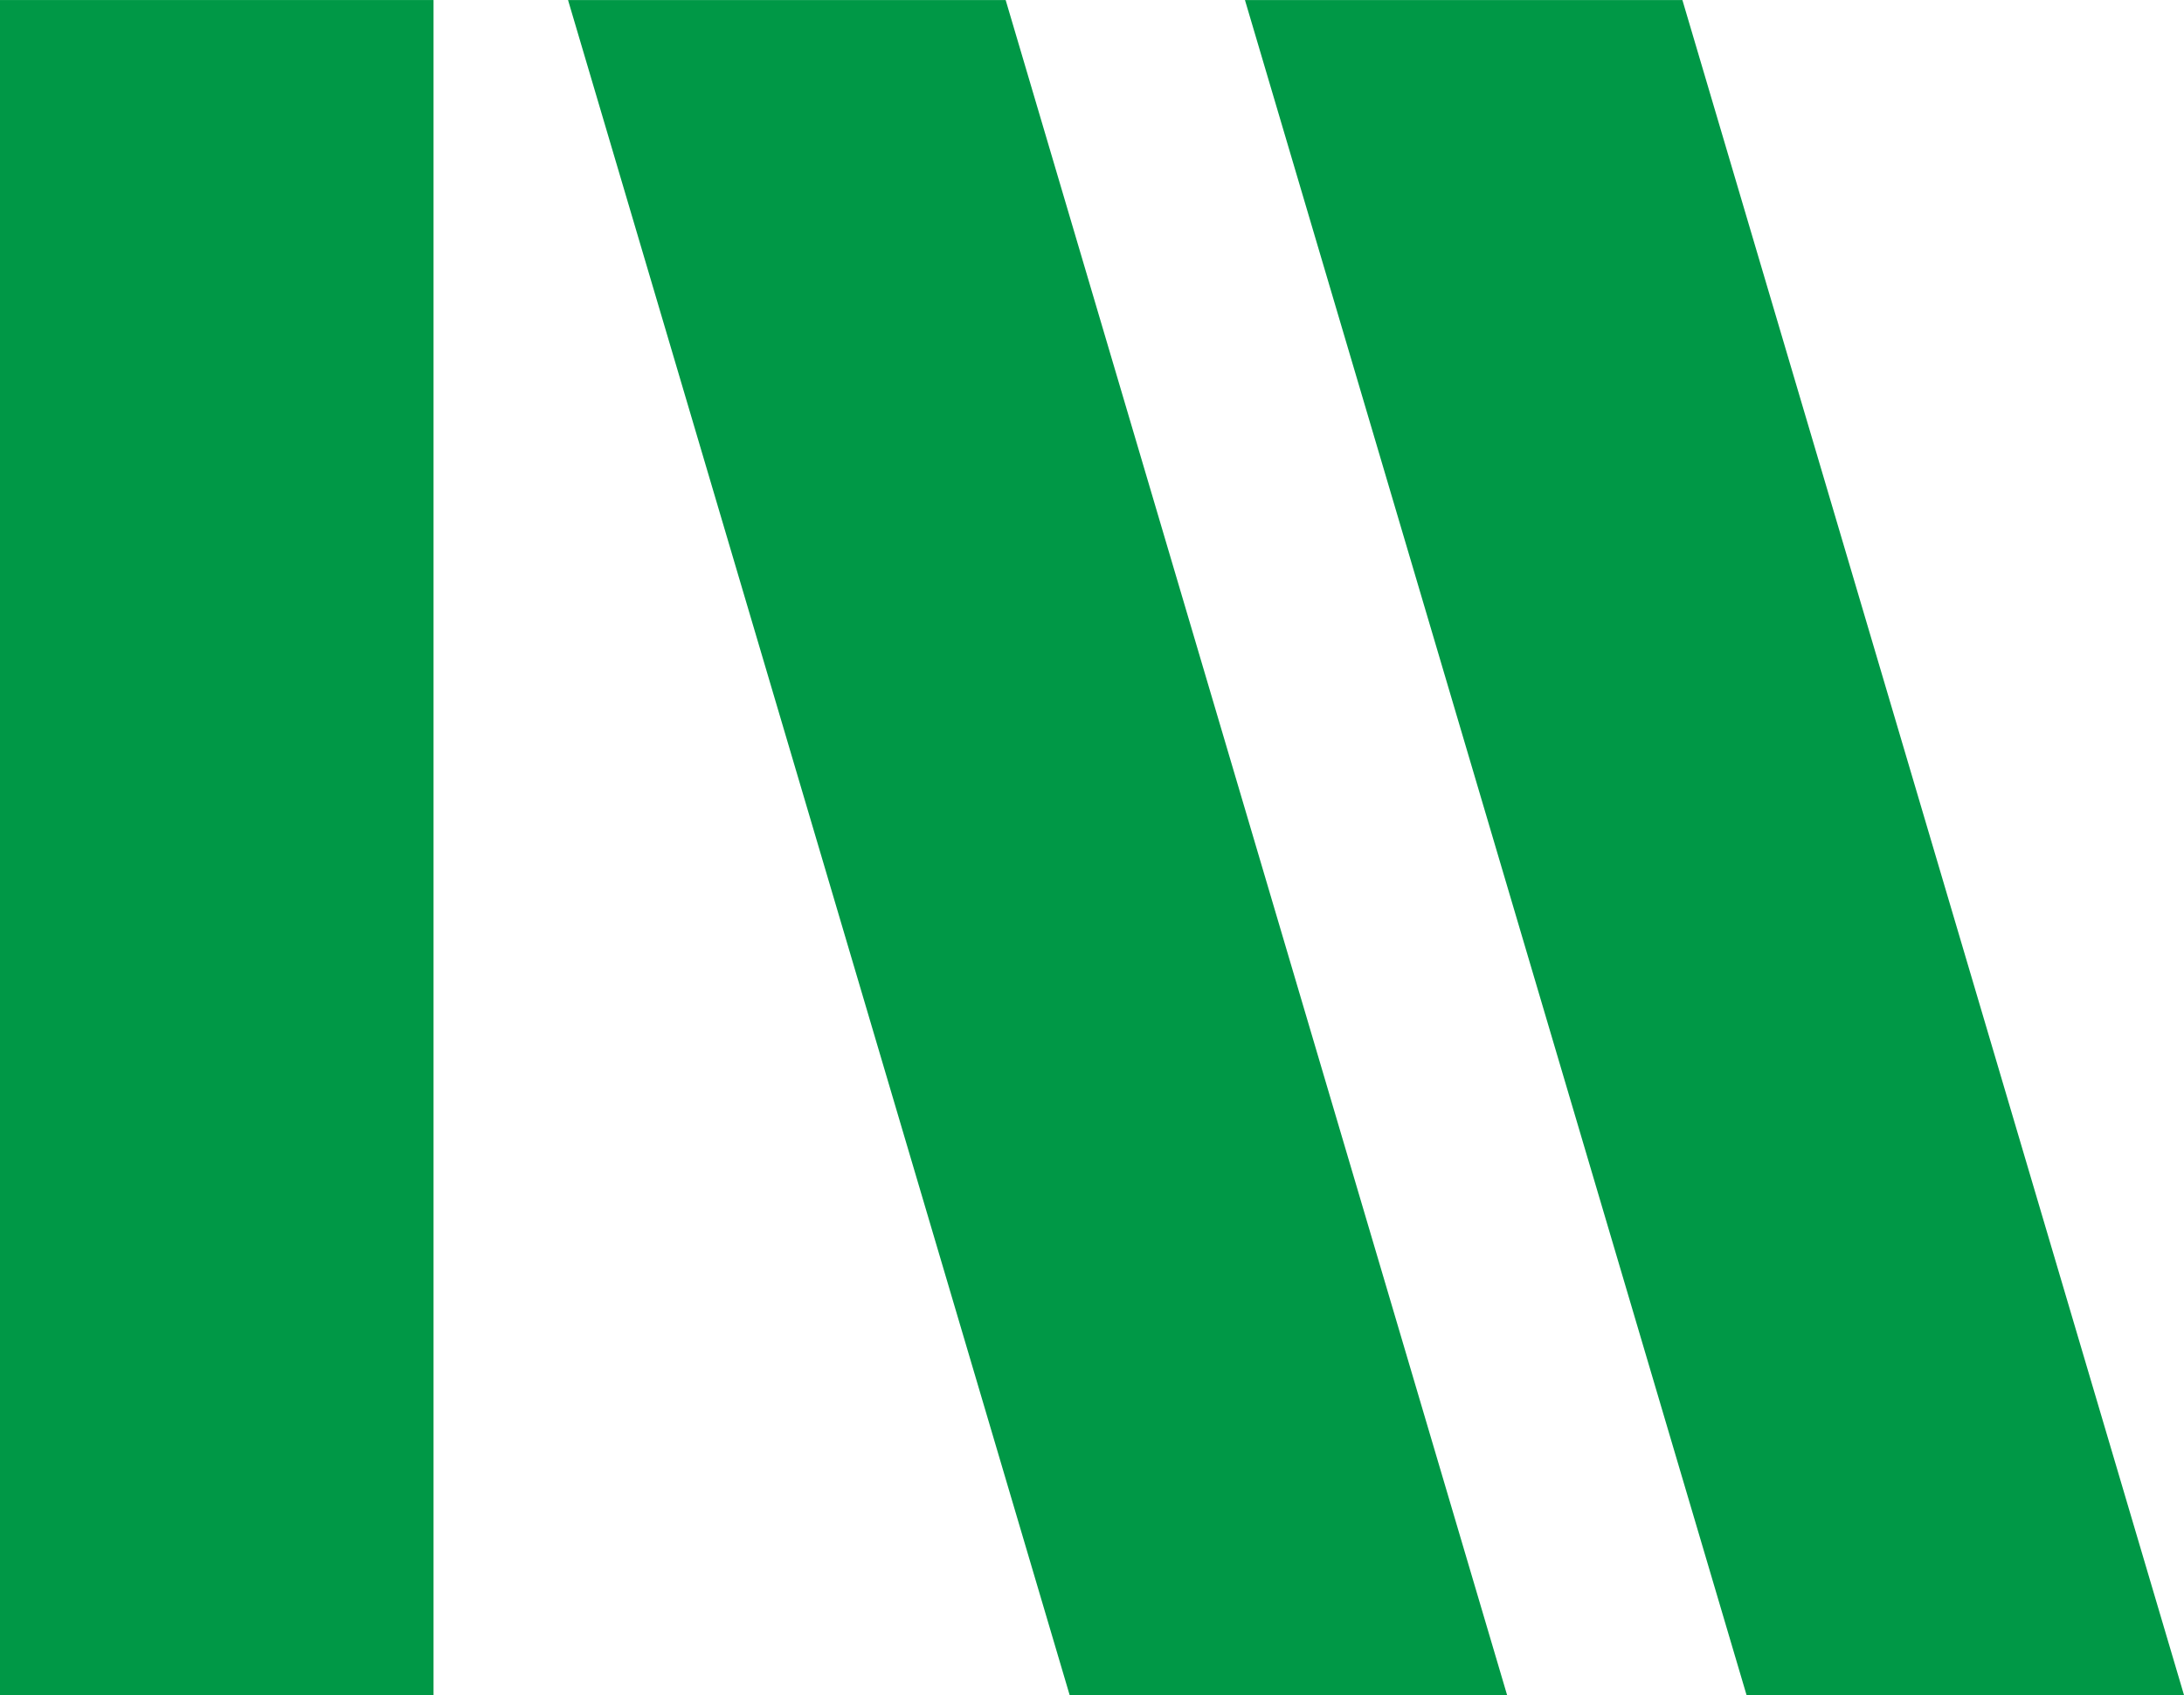
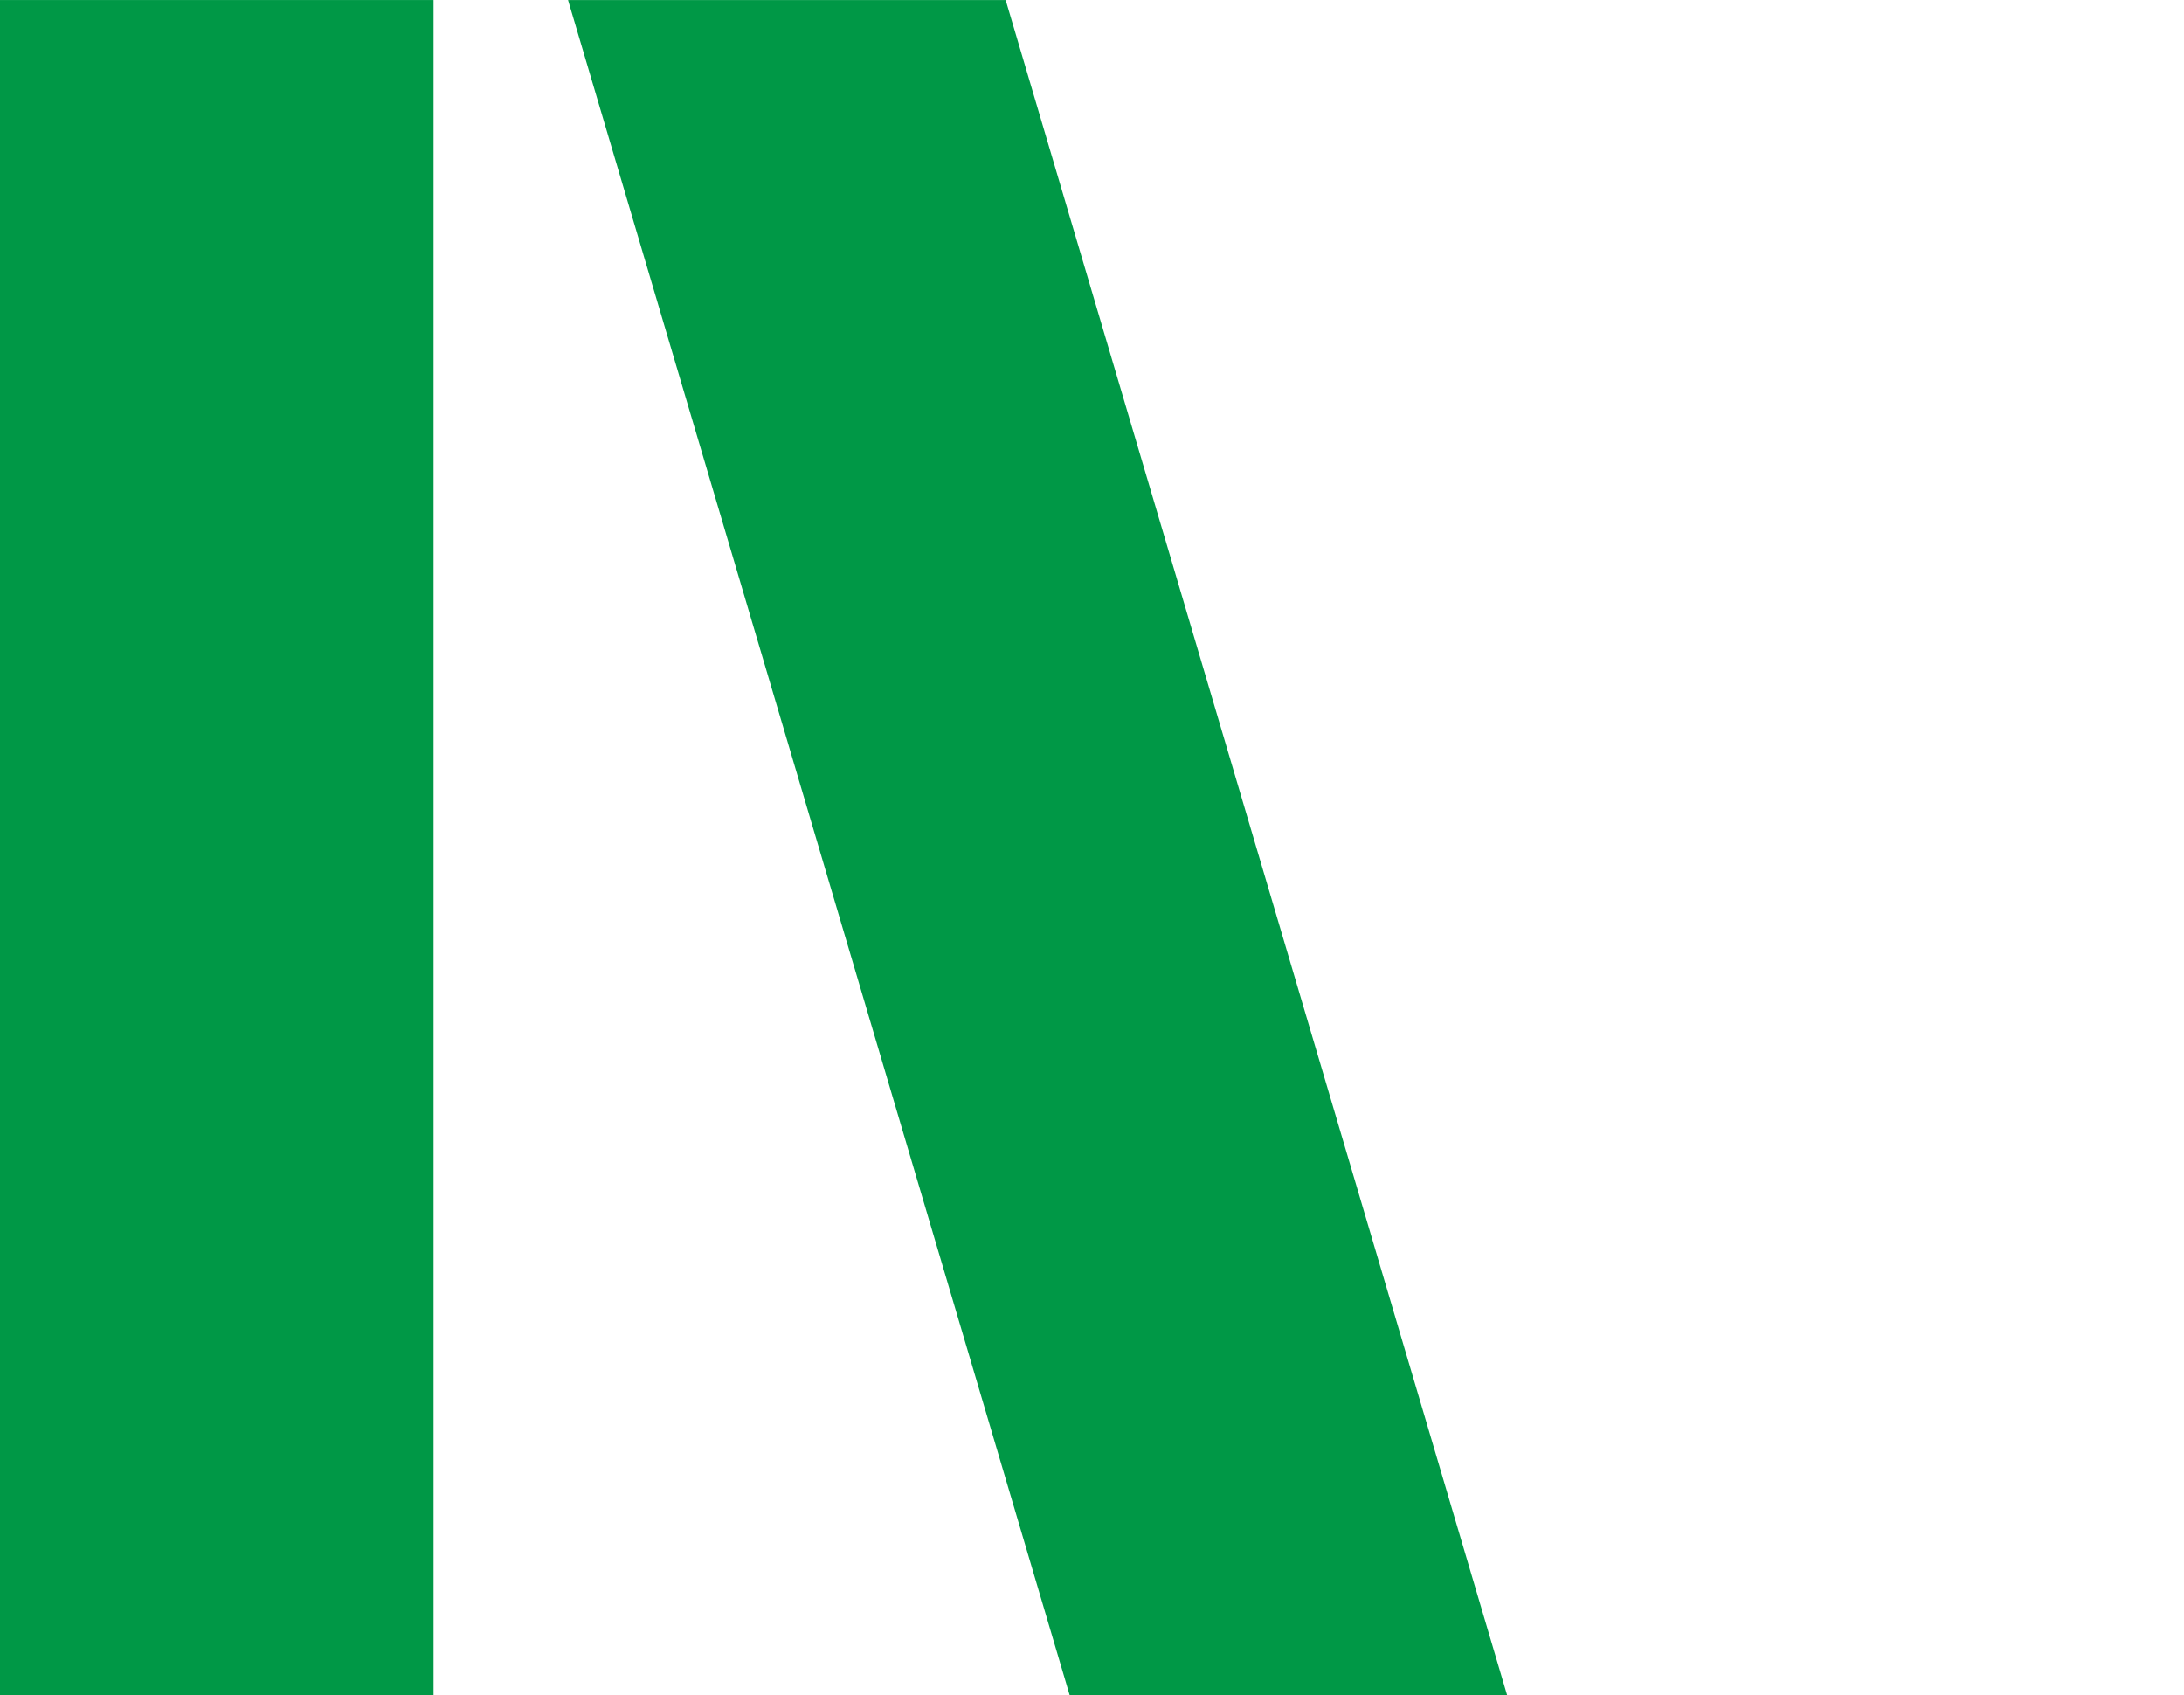
<svg xmlns="http://www.w3.org/2000/svg" xml:space="preserve" width="16.485mm" height="12.793mm" style="shape-rendering:geometricPrecision; text-rendering:geometricPrecision; image-rendering:optimizeQuality; fill-rule:evenodd; clip-rule:evenodd" viewBox="0 0 133.8 103.83">
  <defs>
    <style type="text/css">  .fil0 {fill:#009846;fill-rule:nonzero}  </style>
  </defs>
  <g id="Слой_x0020_1">
    <g id="_2423144736320">
      <polygon class="fil0" points="26.56,0 26.56,103.83 -0,103.83 -0,0 " />
      <polygon class="fil0" points="61.61,0 92.33,103.83 65.53,103.83 34.8,0 " />
-       <polygon class="fil0" points="103.07,0 133.8,103.83 107,103.83 76.27,0 " />
    </g>
  </g>
</svg>